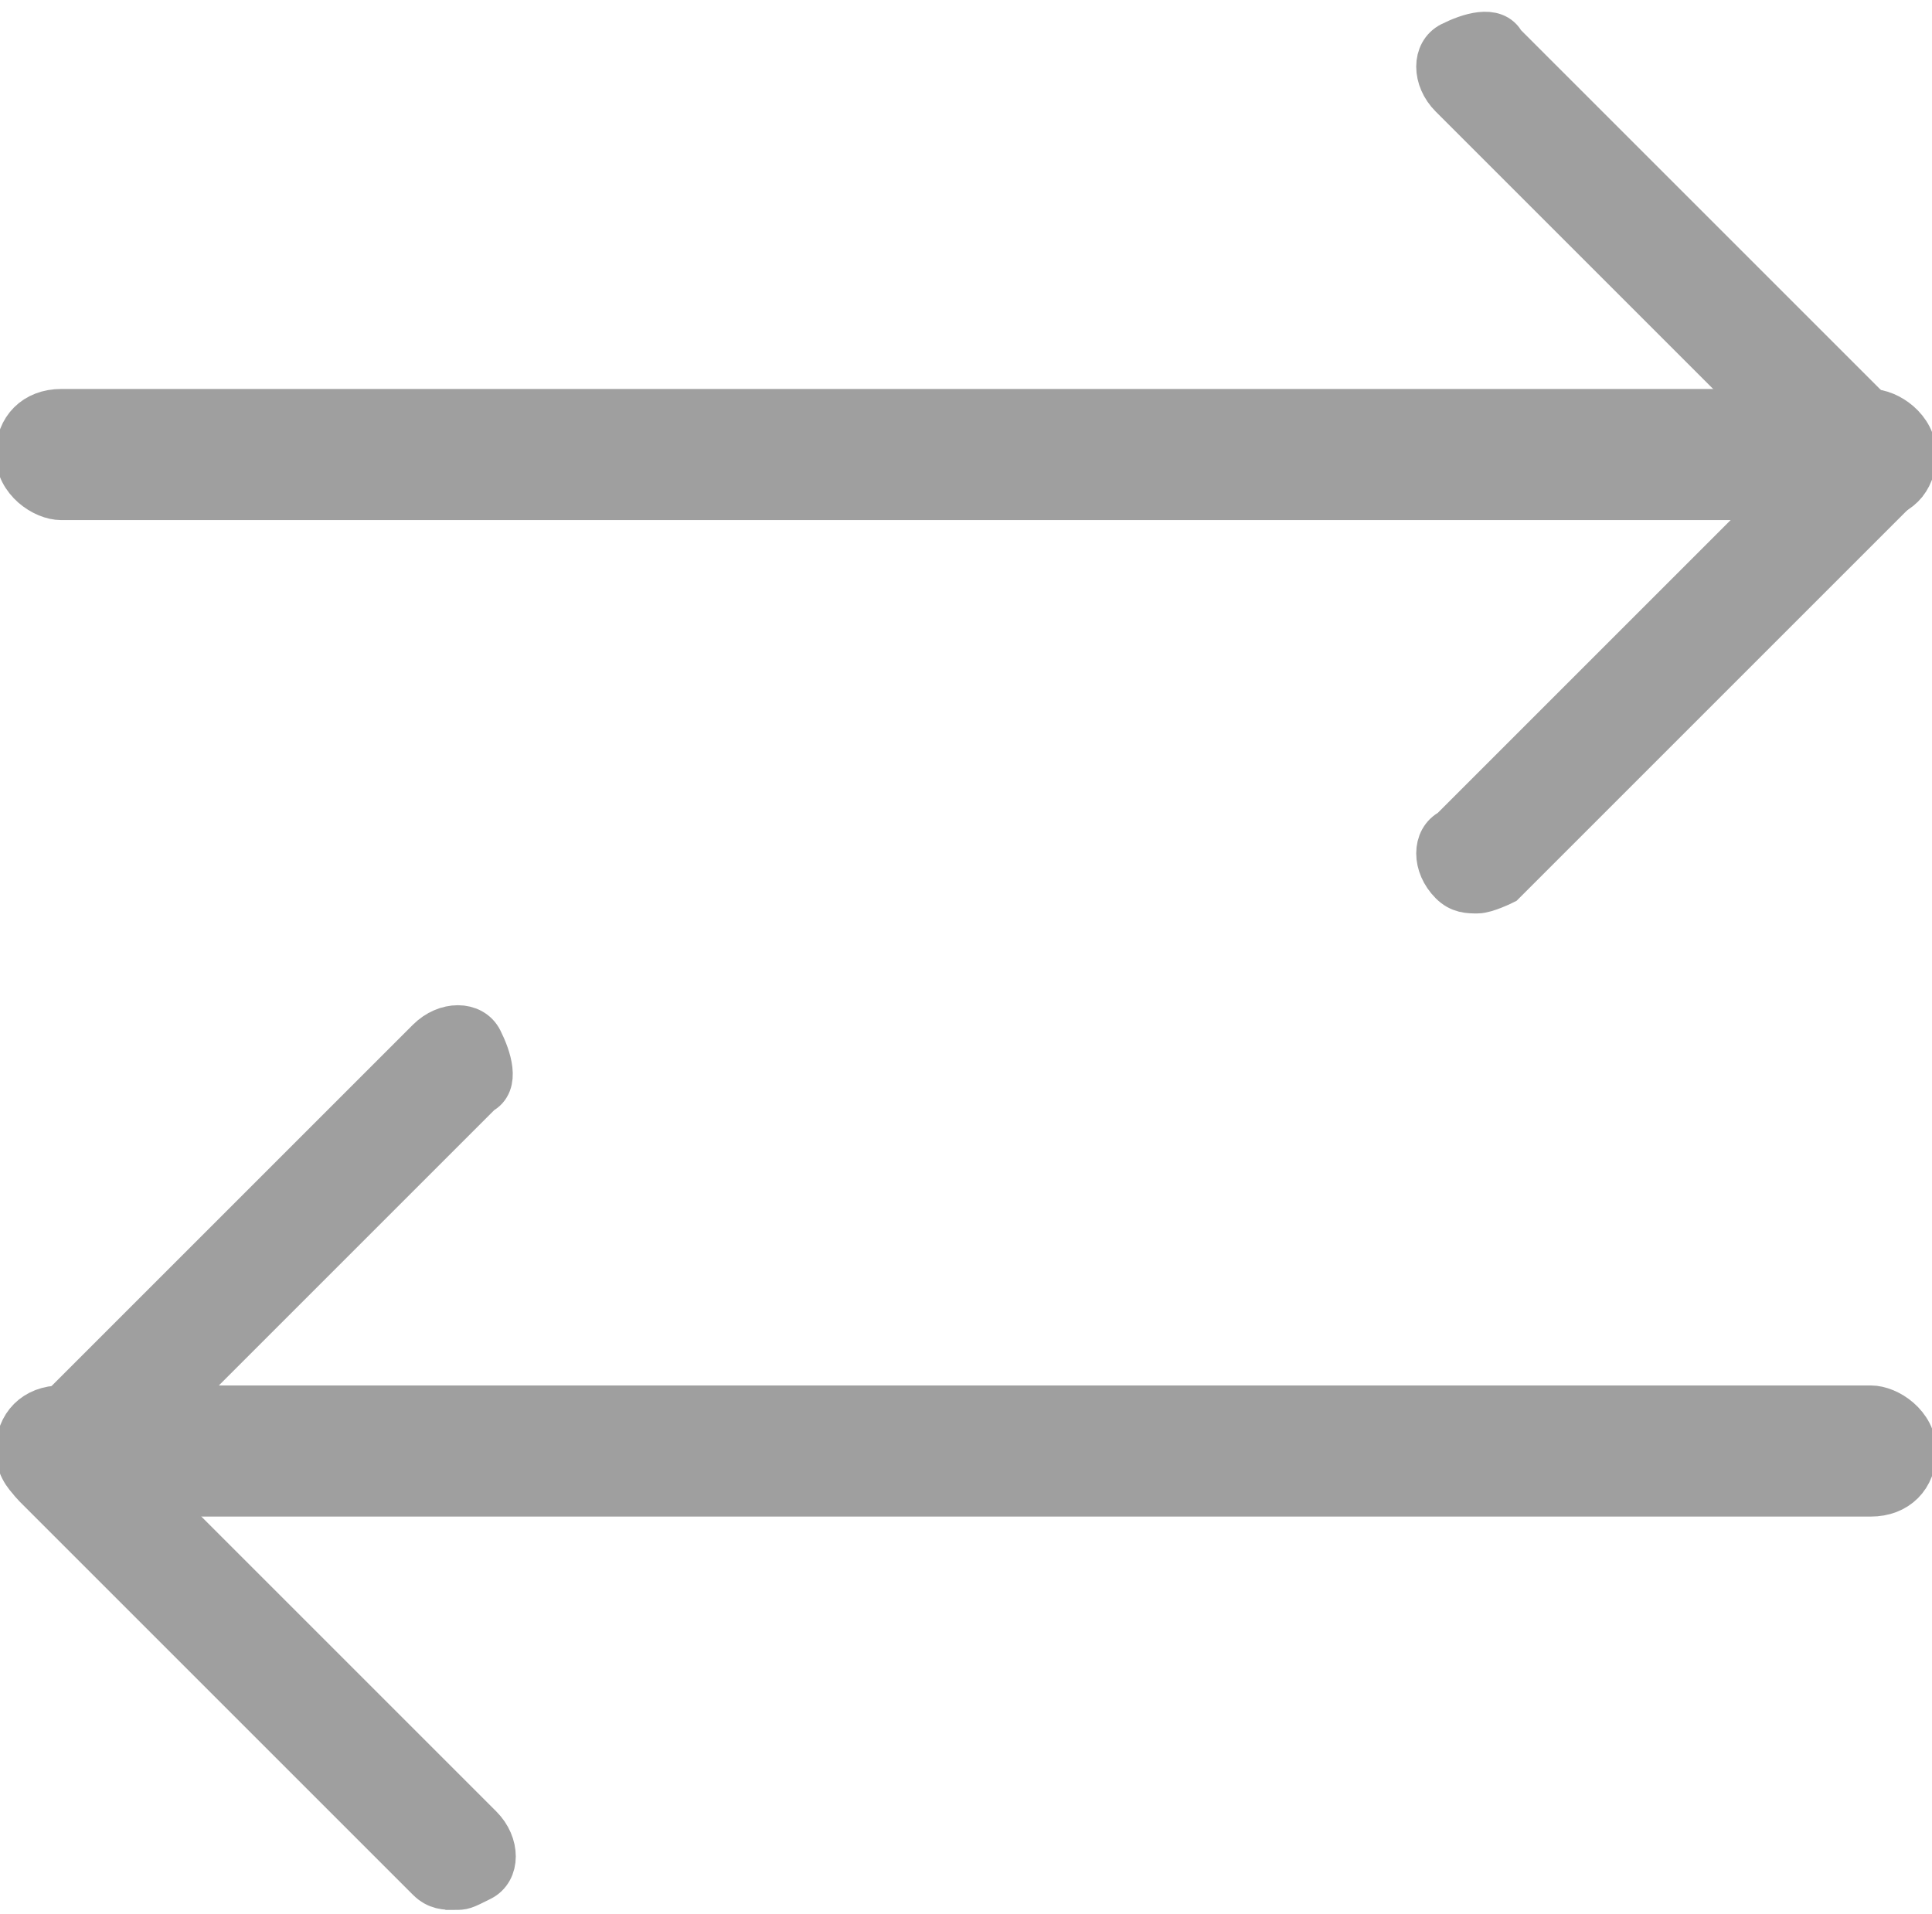
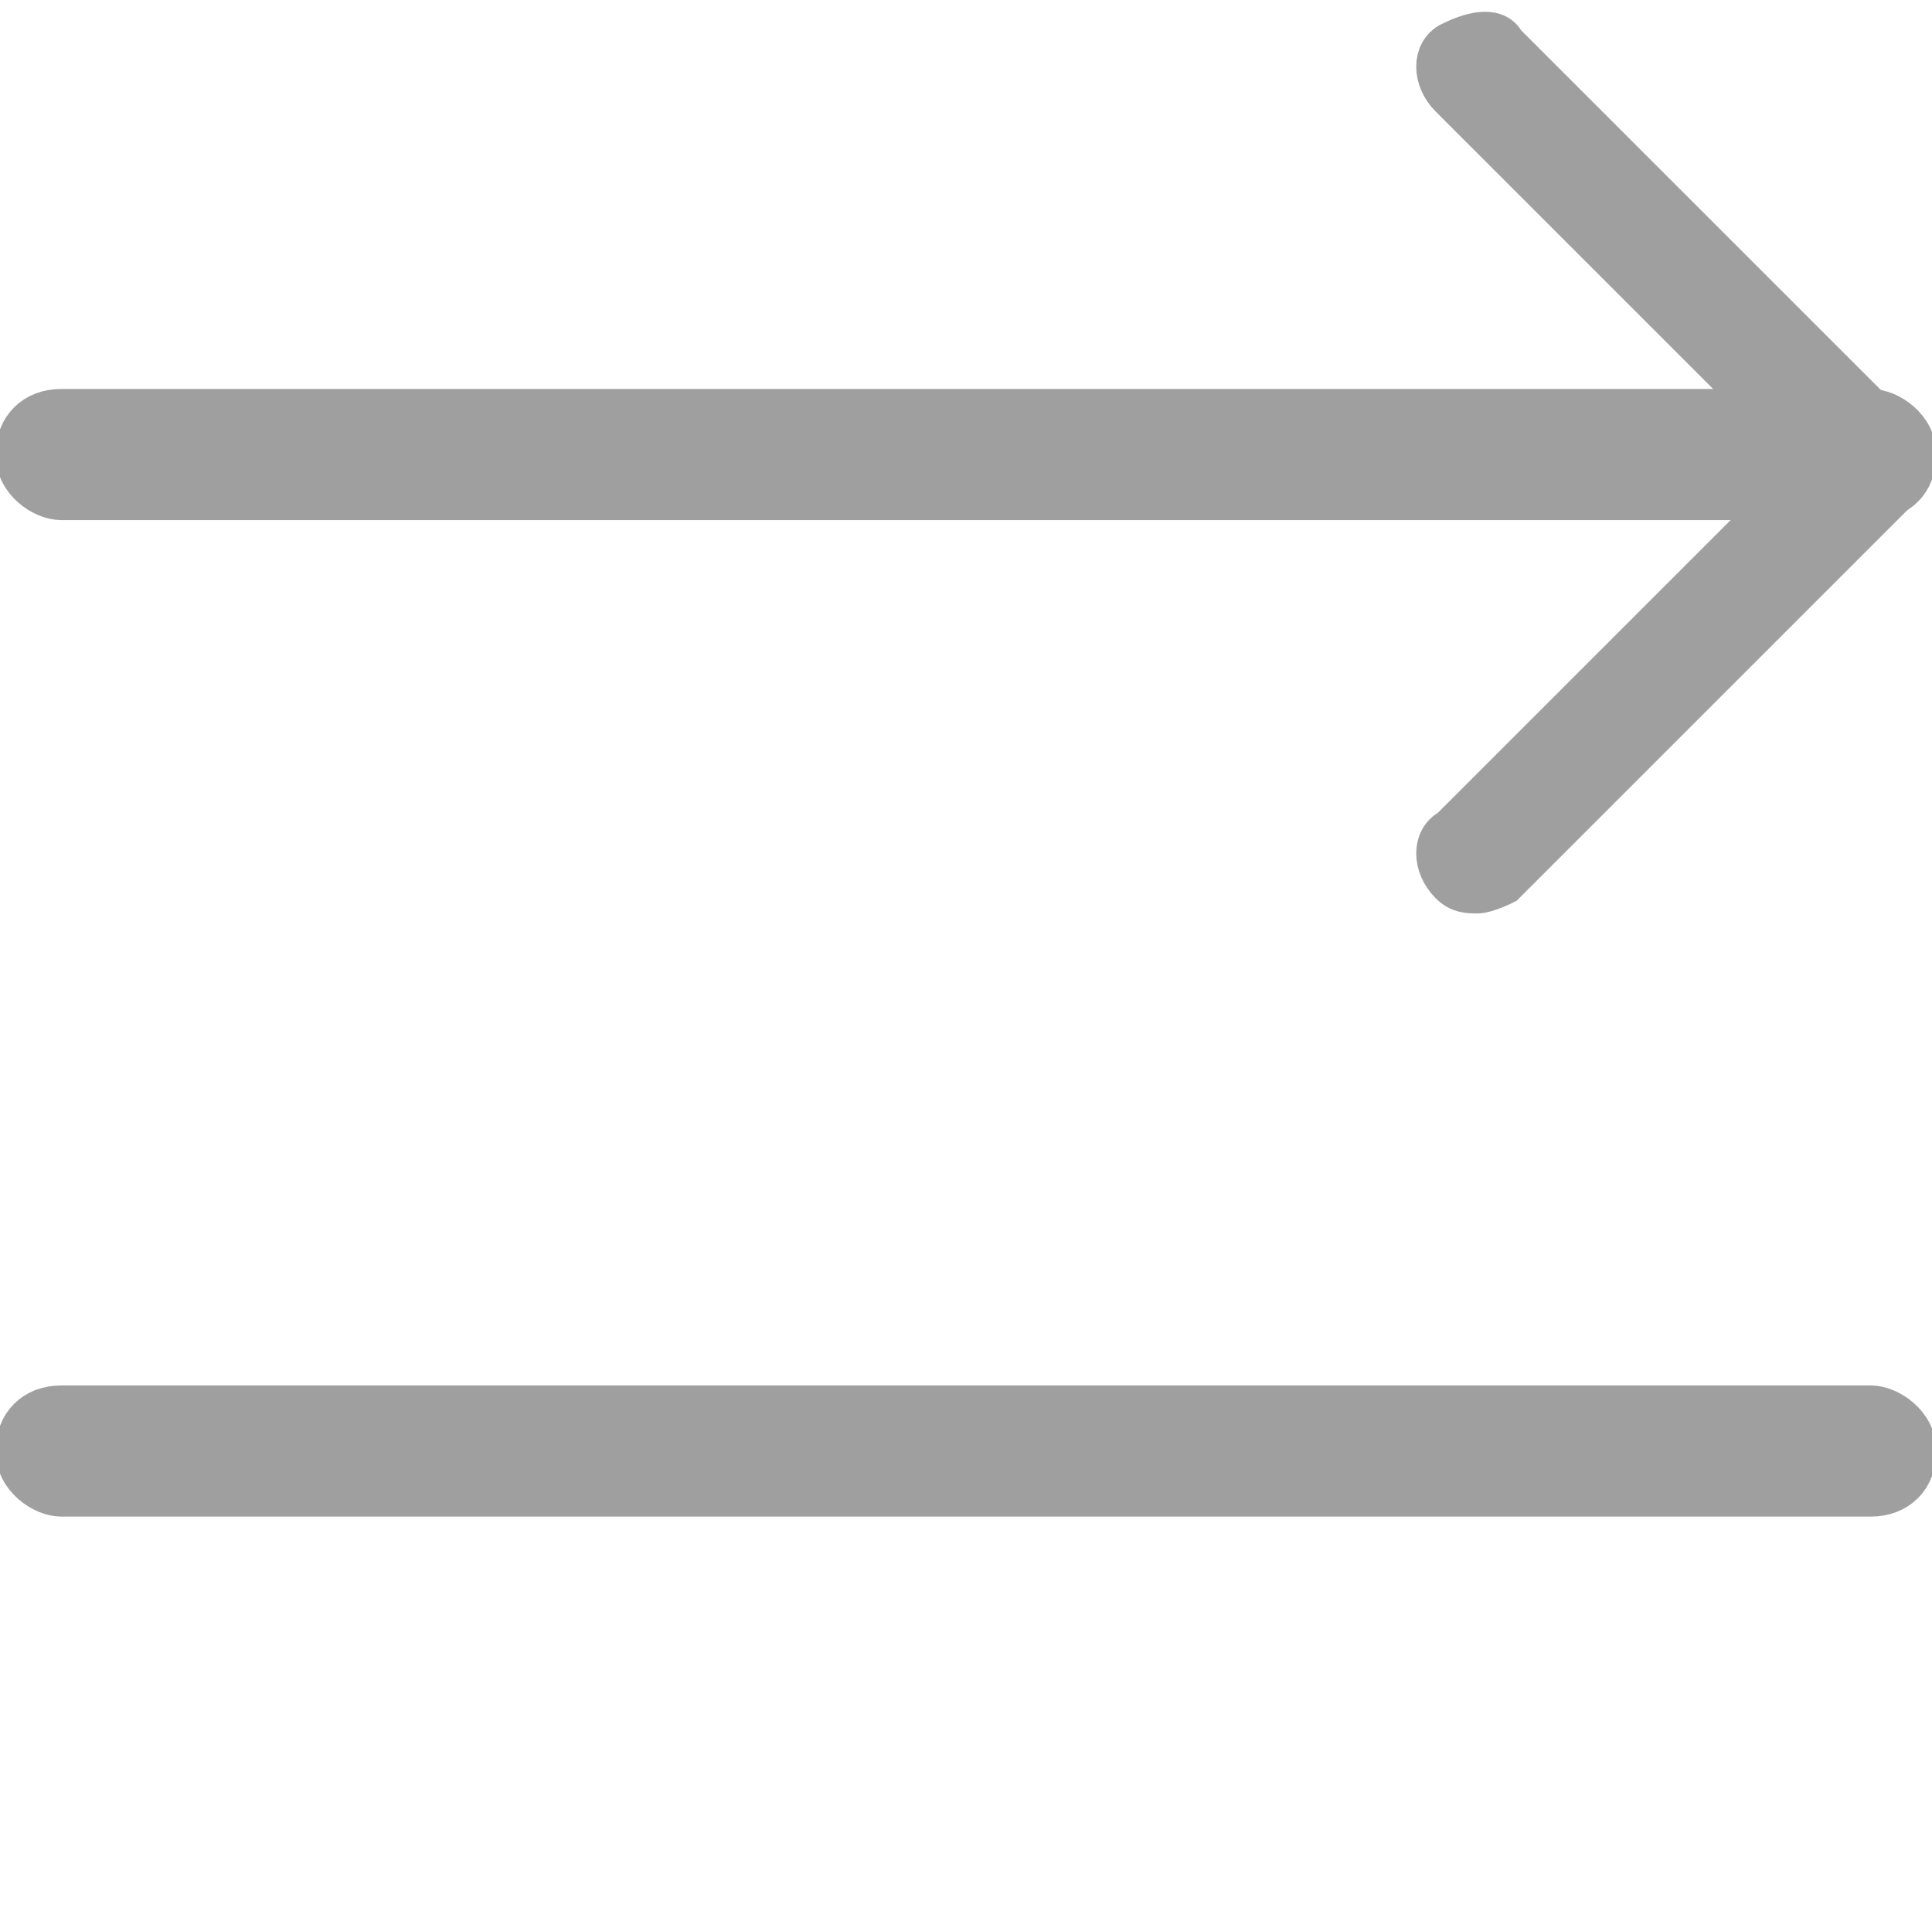
<svg xmlns="http://www.w3.org/2000/svg" id="Layer_1" viewBox="0 0 22.1 21.9">
  <defs>
    <style>
      .cls-1 {
        fill: #9f9f9f;
        stroke: #9f9f9f;
        stroke-miterlimit: 10;
        stroke-width: .5px;
      }
    </style>
  </defs>
  <path class="cls-1" d="M21.4,5.7H.7c-.2,0-.5-.2-.5-.5s.2-.5.5-.5h20.7c.2,0,.5.2.5.5s-.2.5-.5.5Z" />
  <path class="cls-1" d="M16.9,10.2c-.1,0-.2,0-.3-.1-.2-.2-.2-.5,0-.6l4.2-4.2-4.2-4.2c-.2-.2-.2-.5,0-.6s.5-.2.6,0l4.5,4.5c.2.2.2.5,0,.6l-4.5,4.5c0,0-.2.1-.3.1Z" />
  <path class="cls-1" d="M21.4,17.1H.7c-.2,0-.5-.2-.5-.5s.2-.5.5-.5h20.7c.2,0,.5.2.5.5s-.2.5-.5.5Z" />
-   <path class="cls-1" d="M5.2,21.6c-.1,0-.2,0-.3-.1L.4,17c-.2-.2-.2-.5,0-.6l4.5-4.5c.2-.2.5-.2.6,0s.2.5,0,.6l-4.2,4.2,4.2,4.2c.2.2.2.5,0,.6s-.2.1-.3.1Z" />
</svg>